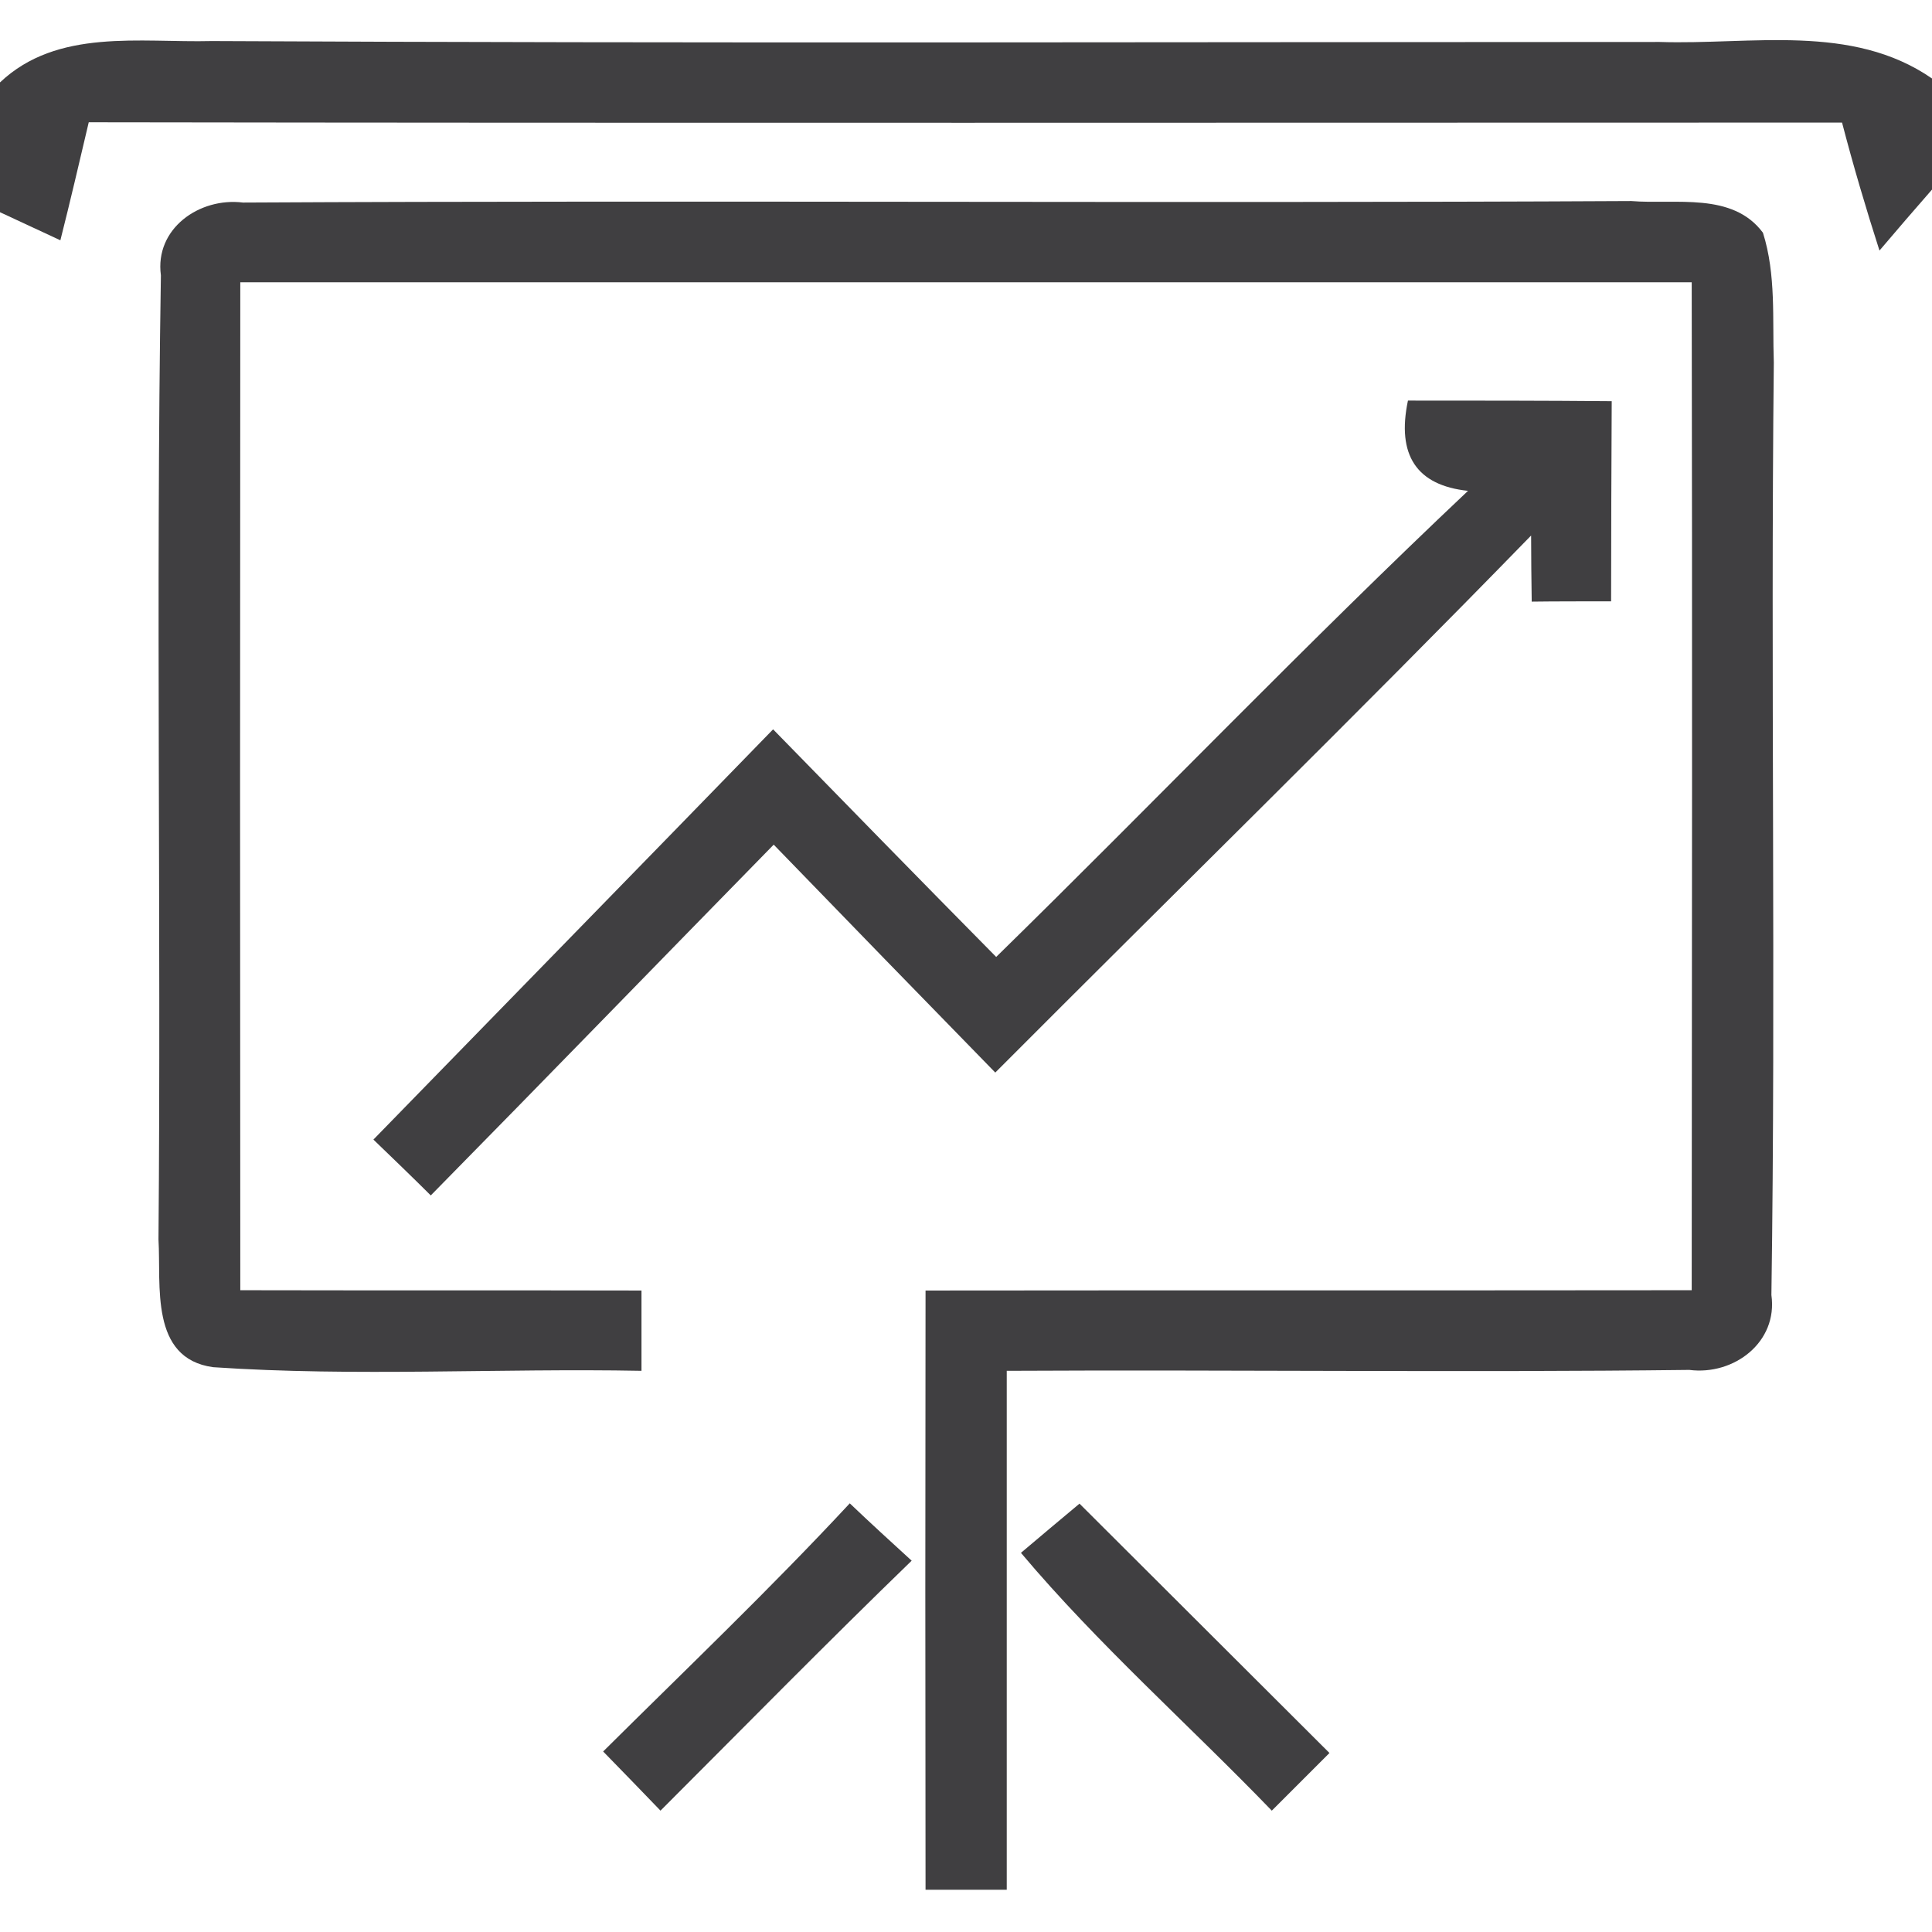
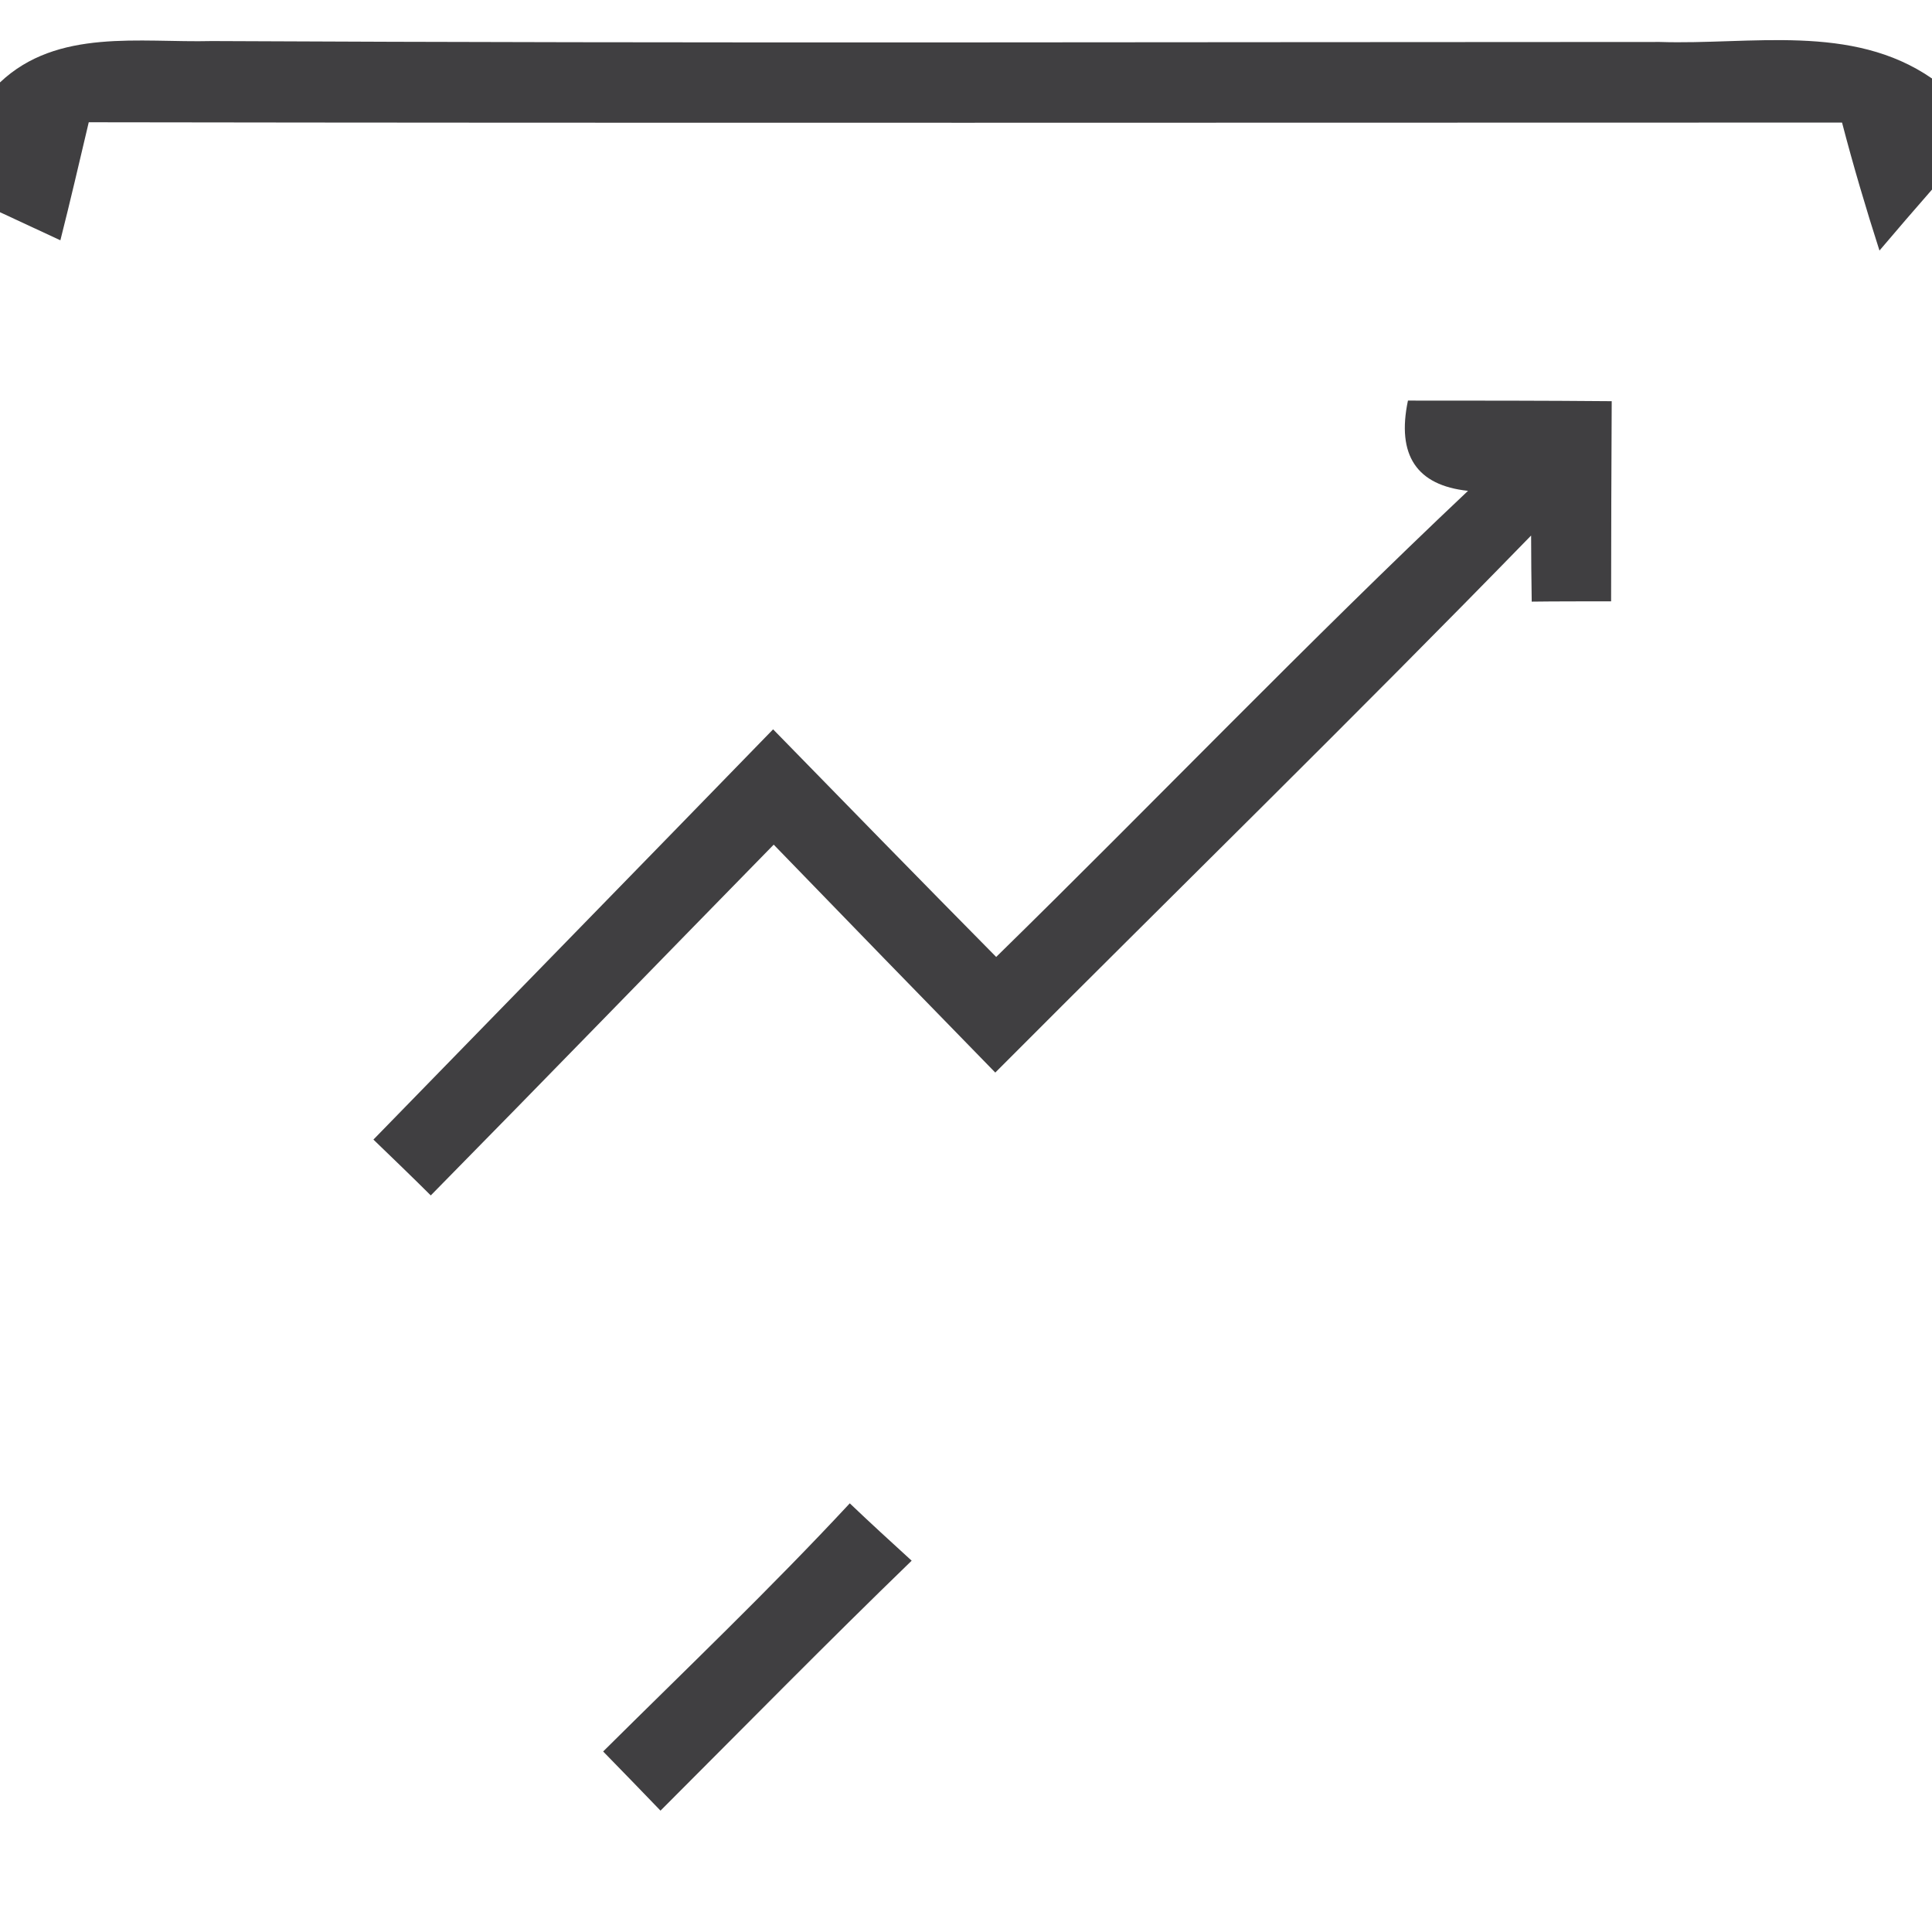
<svg xmlns="http://www.w3.org/2000/svg" width="64pt" height="64pt" viewBox="0 0 64 64" version="1.1">
  <g id="#403f41fc">
    <path fill="#403f41" opacity="1.00" d=" M 0.00 2.73 C 1.90 0.93 4.64 1.42 7.02 1.36 C 23.01 1.44 38.99 1.39 54.98 1.39 C 58.00 1.49 61.34 0.76 64.00 2.60 L 64.00 6.28 C 63.56 6.78 62.69 7.79 62.26 8.30 C 61.81 6.90 61.39 5.48 61.02 4.06 C 41.66 4.06 22.30 4.08 2.94 4.05 C 2.63 5.36 2.33 6.66 2.00 7.96 C 1.50 7.73 0.50 7.26 0.00 7.03 L 0.00 2.73 Z" />
-     <path fill="#403f41" opacity="1.00" d=" M 5.33 9.12 C 5.12 7.57 6.61 6.53 8.05 6.71 C 23.38 6.63 38.71 6.74 54.04 6.66 C 55.50 6.78 57.39 6.35 58.40 7.71 C 58.84 9.10 58.71 10.58 58.76 12.01 C 58.65 22.31 58.83 32.61 58.68 42.90 C 58.90 44.46 57.44 45.57 55.96 45.38 C 48.43 45.47 40.89 45.37 33.35 45.41 C 33.35 51.14 33.35 56.87 33.35 62.60 C 32.67 62.60 31.33 62.60 30.66 62.60 C 30.65 55.98 30.65 49.37 30.66 42.75 C 39.12 42.74 47.58 42.75 56.04 42.74 C 56.05 31.61 56.06 20.48 56.04 9.35 C 40.01 9.35 23.99 9.35 7.96 9.35 C 7.95 20.48 7.95 31.61 7.96 42.74 C 12.39 42.75 16.82 42.74 21.25 42.75 C 21.25 43.42 21.25 44.74 21.25 45.41 C 16.53 45.32 11.78 45.61 7.06 45.29 C 4.95 45.00 5.34 42.57 5.25 41.06 C 5.34 30.41 5.16 19.76 5.33 9.12 Z" />
    <path fill="#403f41" opacity="1.00" d=" M 46.64 13.27 C 48.89 13.27 51.14 13.27 53.39 13.29 C 53.38 15.50 53.37 17.71 53.37 19.92 C 52.71 19.92 51.40 19.92 50.74 19.93 C 50.73 19.38 50.72 18.28 50.72 17.74 C 44.88 23.74 38.88 29.60 32.97 35.53 C 30.52 33.02 28.07 30.50 25.63 27.98 C 21.84 31.85 18.07 35.74 14.27 39.60 C 13.80 39.13 12.85 38.21 12.37 37.75 C 16.78 33.22 21.20 28.70 25.61 24.16 C 28.07 26.68 30.53 29.20 33.00 31.70 C 38.23 26.58 43.30 21.29 48.63 16.26 C 46.93 16.08 46.26 15.08 46.64 13.27 Z" />
    <path fill="#403f41" opacity="1.00" d=" M 28.15 49.80 C 28.82 50.44 29.51 51.07 30.20 51.70 C 27.39 54.42 24.65 57.21 21.88 59.98 C 21.41 59.49 20.46 58.51 19.98 58.02 C 22.72 55.30 25.52 52.63 28.15 49.80 Z" />
-     <path fill="#403f41" opacity="1.00" d=" M 33.82 51.44 C 34.30 51.03 35.27 50.22 35.76 49.81 C 38.52 52.56 41.28 55.32 44.04 58.07 C 43.56 58.55 42.61 59.50 42.13 59.98 C 39.37 57.12 36.38 54.48 33.82 51.44 Z" />
  </g>
</svg>